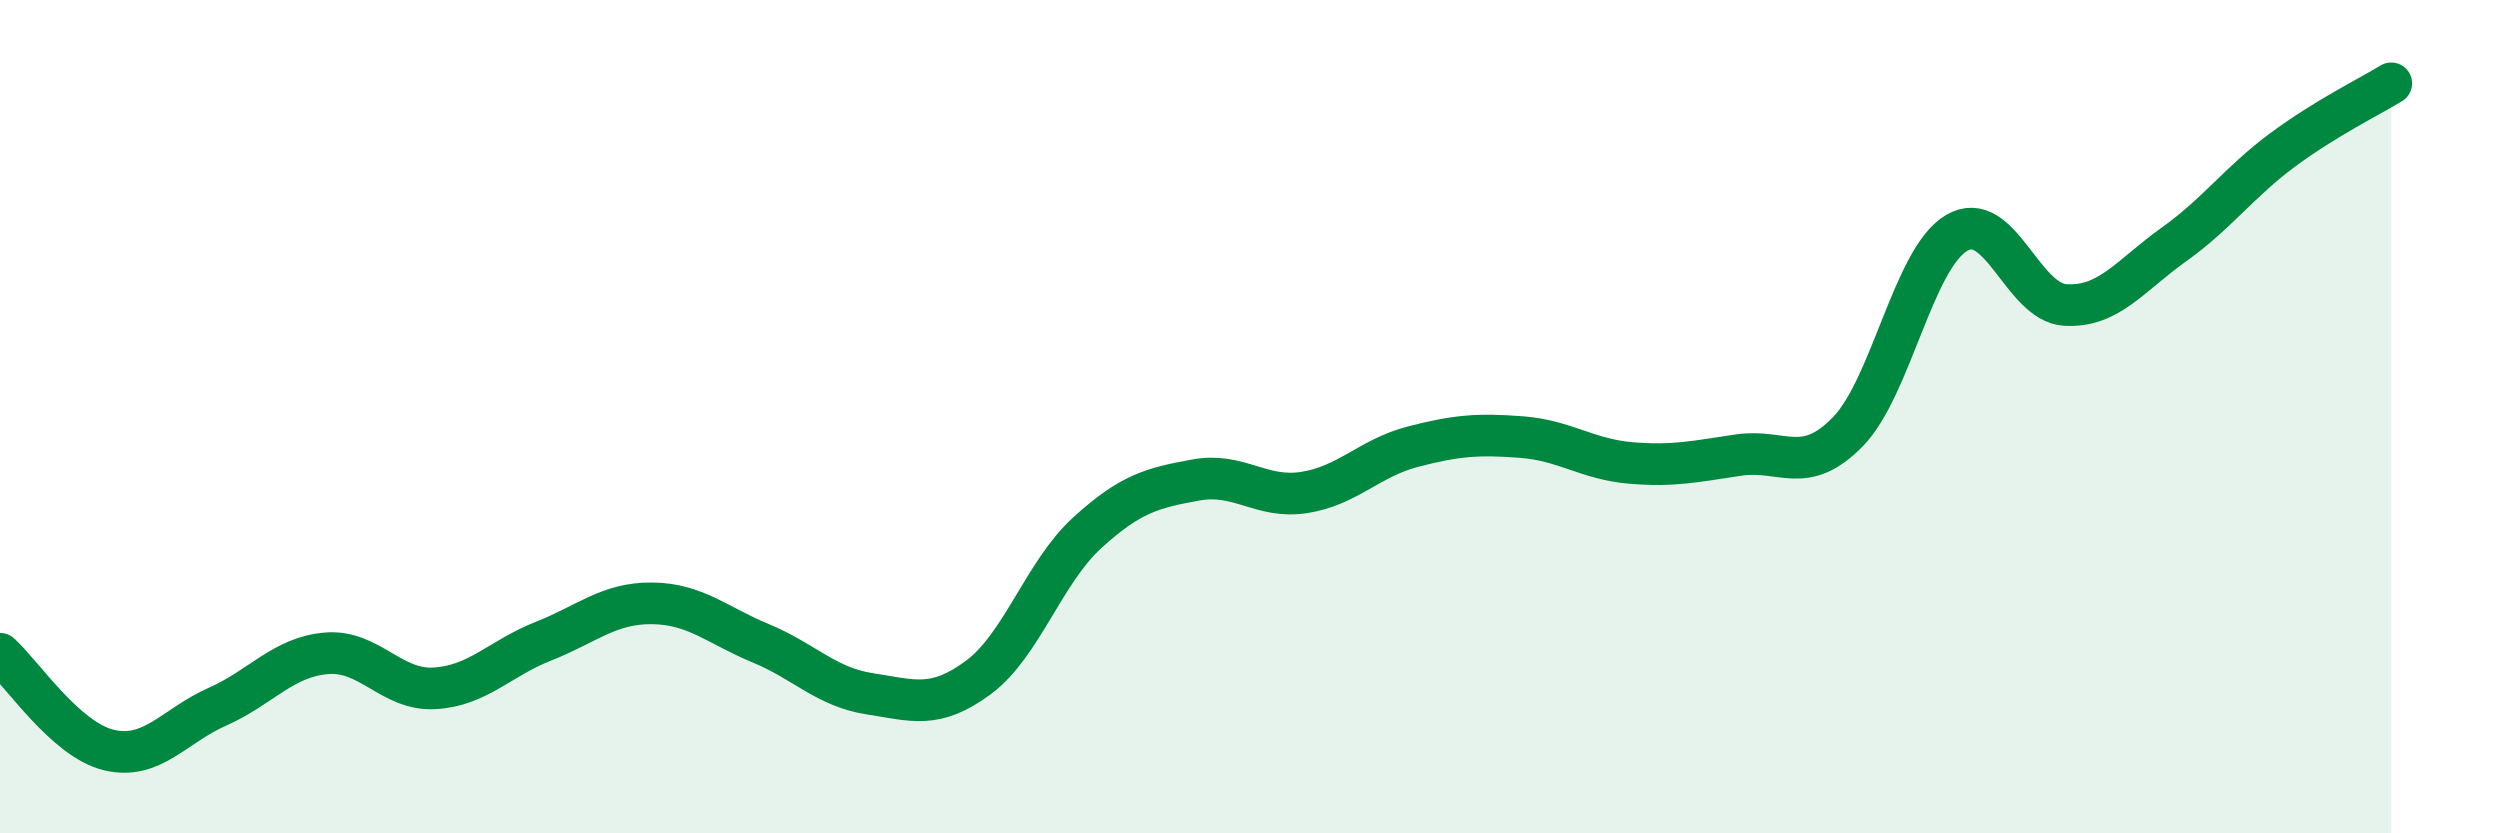
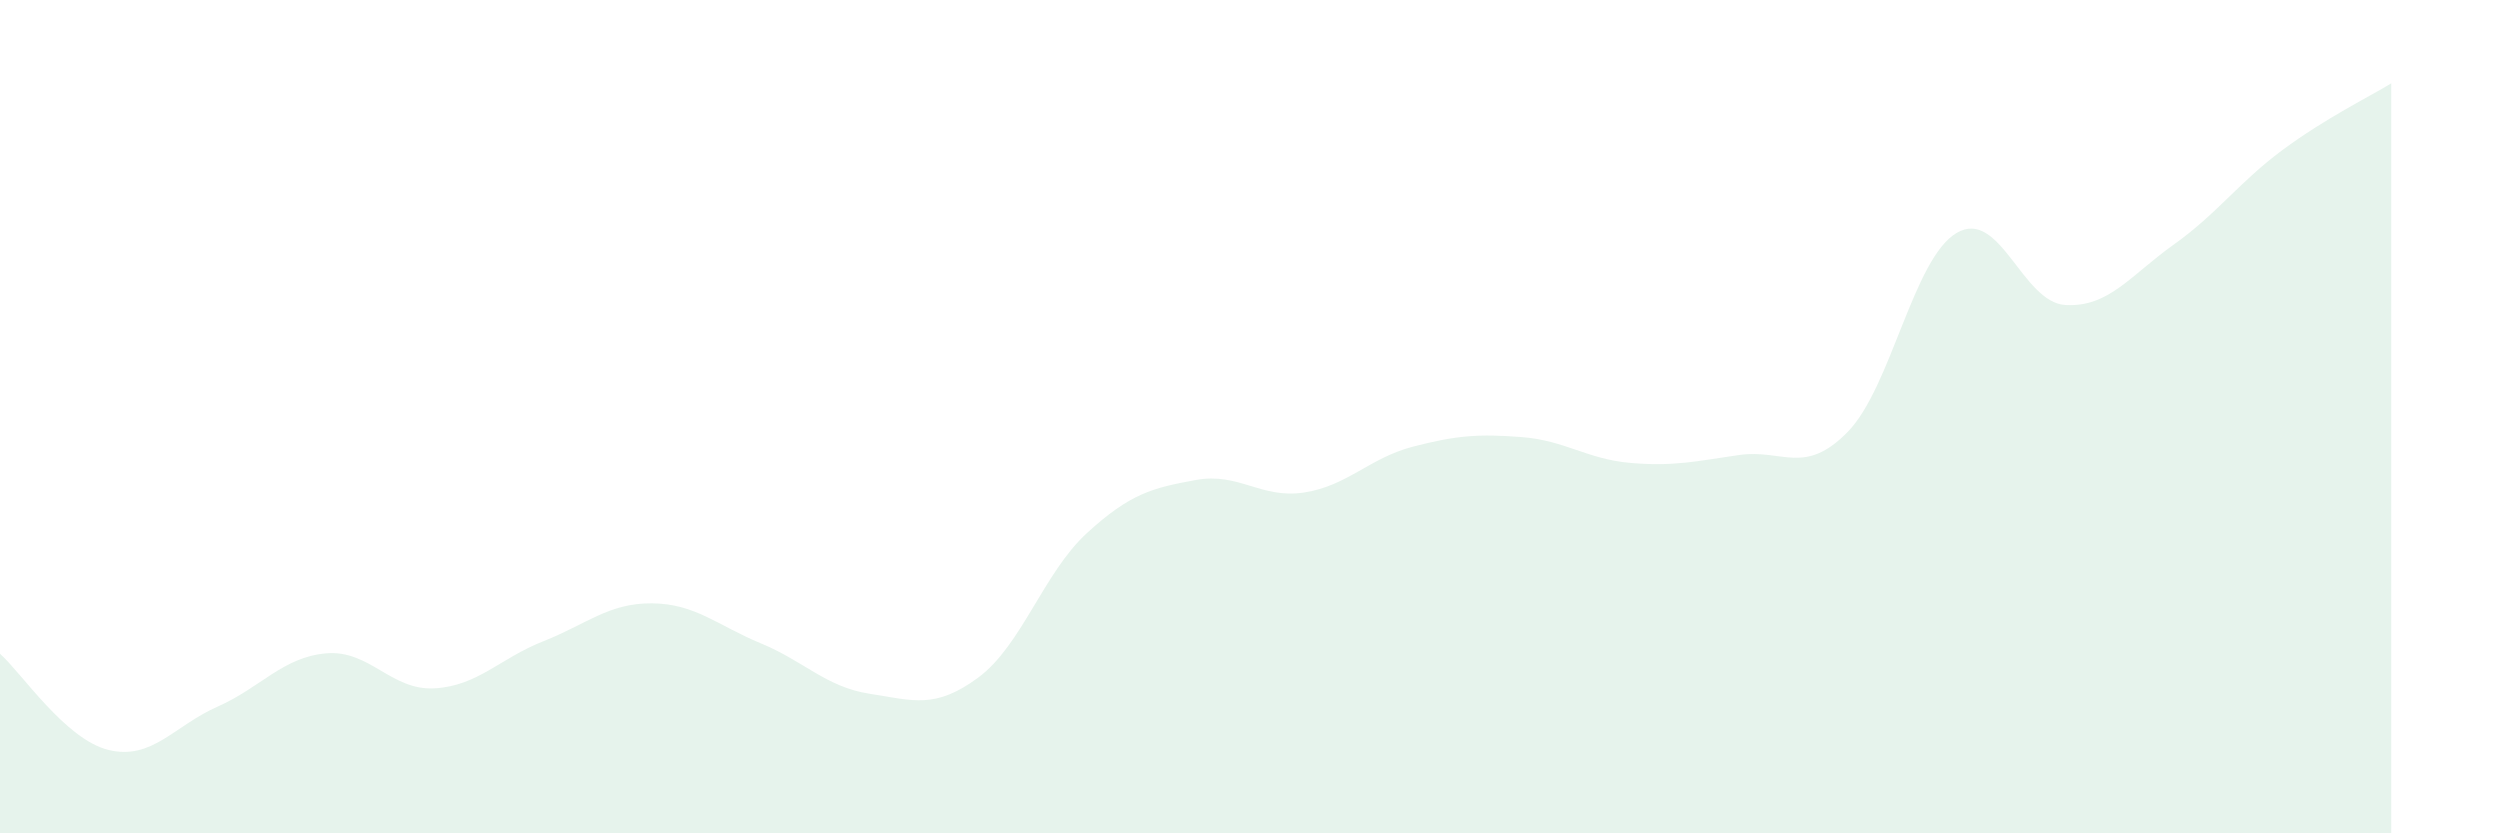
<svg xmlns="http://www.w3.org/2000/svg" width="60" height="20" viewBox="0 0 60 20">
  <path d="M 0,15.69 C 0.52,16.15 1.57,17.75 2.61,18 C 3.65,18.25 4.18,17.42 5.22,16.96 C 6.26,16.5 6.79,15.77 7.83,15.68 C 8.87,15.59 9.39,16.58 10.43,16.52 C 11.47,16.46 12,15.8 13.04,15.39 C 14.08,14.98 14.61,14.47 15.65,14.48 C 16.69,14.49 17.22,15.01 18.26,15.44 C 19.3,15.87 19.83,16.49 20.87,16.65 C 21.91,16.81 22.44,17.03 23.48,16.26 C 24.52,15.49 25.05,13.74 26.09,12.79 C 27.13,11.84 27.66,11.71 28.7,11.52 C 29.74,11.33 30.26,11.98 31.3,11.82 C 32.34,11.66 32.87,10.99 33.91,10.72 C 34.95,10.45 35.48,10.41 36.52,10.49 C 37.56,10.57 38.09,11.02 39.13,11.11 C 40.17,11.2 40.7,11.07 41.74,10.92 C 42.78,10.77 43.31,11.43 44.35,10.36 C 45.39,9.29 45.92,6.2 46.96,5.59 C 48,4.98 48.53,7.26 49.57,7.32 C 50.61,7.38 51.13,6.61 52.17,5.87 C 53.21,5.13 53.74,4.37 54.78,3.6 C 55.82,2.83 56.87,2.32 57.39,2L57.39 20L0 20Z" fill="#008740" opacity="0.1" stroke-linecap="round" stroke-linejoin="round" />
-   <path d="M 0,15.69 C 0.52,16.15 1.57,17.75 2.61,18 C 3.65,18.25 4.18,17.42 5.22,16.96 C 6.26,16.5 6.79,15.77 7.83,15.68 C 8.87,15.59 9.39,16.58 10.43,16.52 C 11.47,16.46 12,15.8 13.04,15.39 C 14.08,14.98 14.61,14.47 15.65,14.48 C 16.69,14.49 17.22,15.01 18.26,15.44 C 19.3,15.87 19.83,16.49 20.87,16.65 C 21.91,16.81 22.44,17.03 23.48,16.26 C 24.52,15.49 25.05,13.74 26.09,12.79 C 27.13,11.84 27.66,11.71 28.7,11.52 C 29.74,11.33 30.26,11.98 31.3,11.82 C 32.34,11.66 32.87,10.99 33.91,10.72 C 34.95,10.45 35.48,10.41 36.52,10.49 C 37.56,10.57 38.09,11.02 39.13,11.11 C 40.17,11.2 40.7,11.07 41.74,10.92 C 42.78,10.77 43.31,11.43 44.35,10.36 C 45.39,9.29 45.92,6.2 46.96,5.59 C 48,4.98 48.53,7.26 49.57,7.32 C 50.61,7.38 51.13,6.61 52.17,5.87 C 53.21,5.13 53.74,4.37 54.78,3.6 C 55.82,2.83 56.87,2.32 57.39,2" stroke="#008740" stroke-width="1" fill="none" stroke-linecap="round" stroke-linejoin="round" />
</svg>